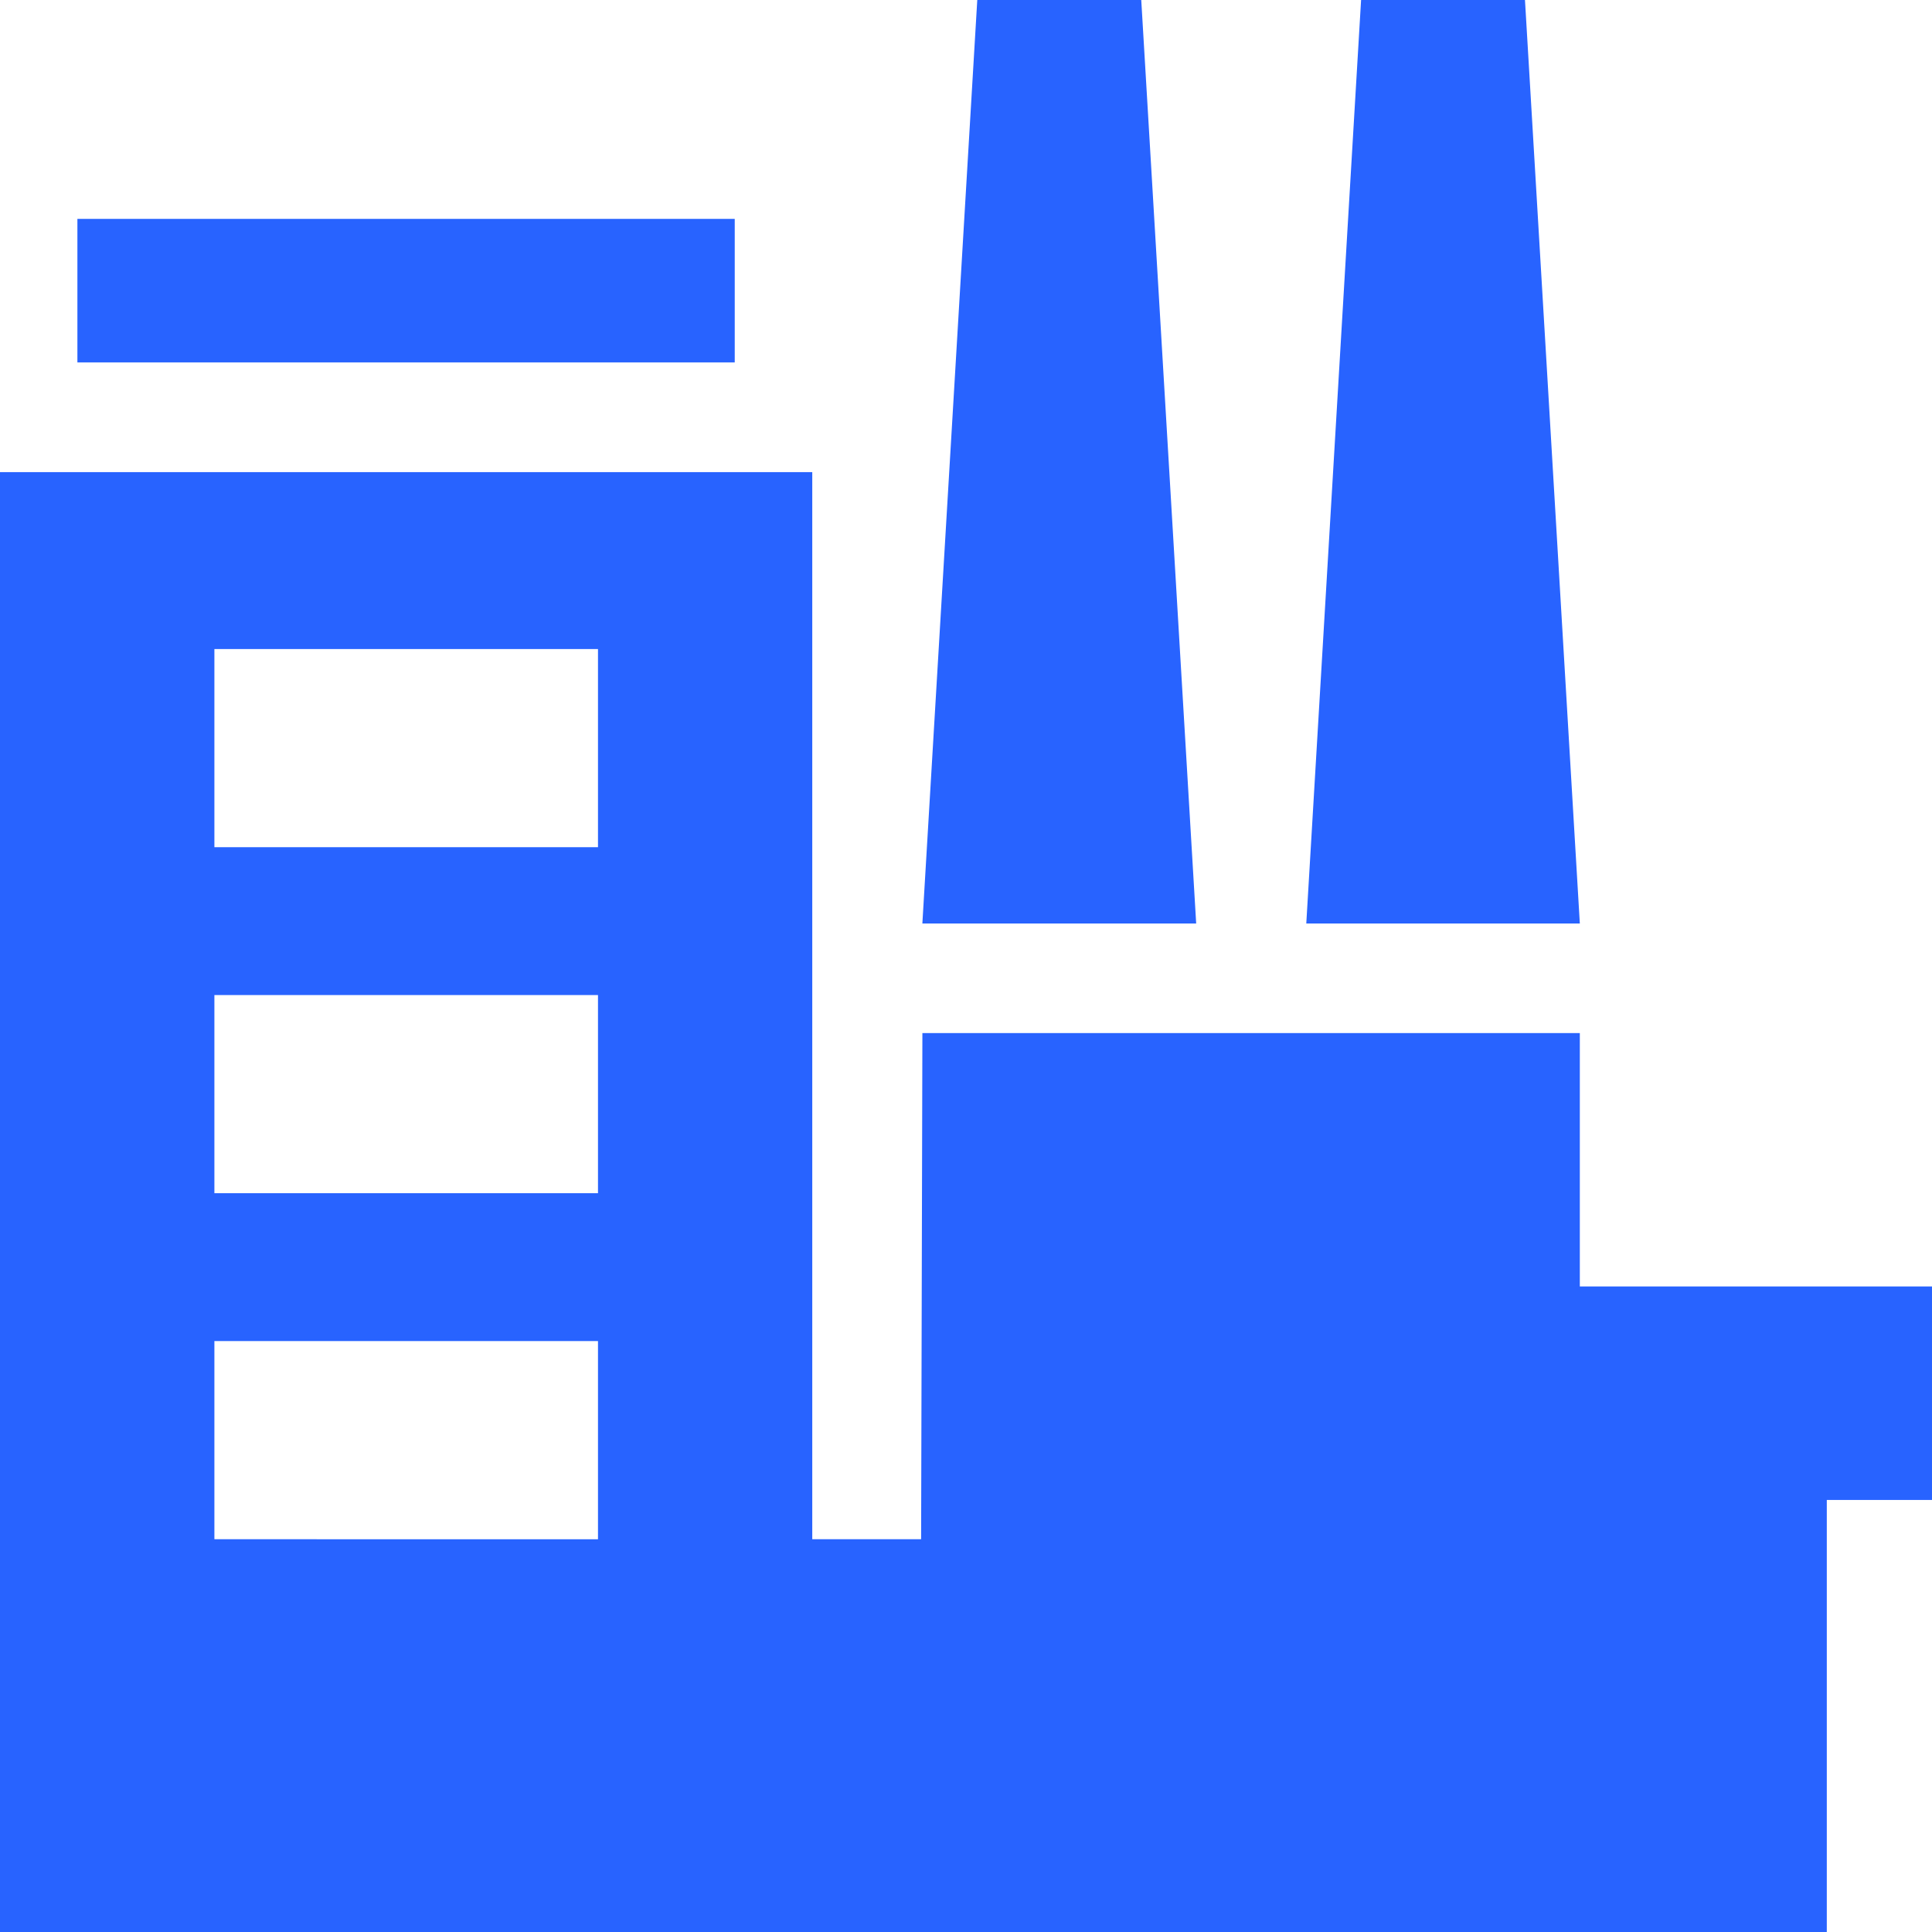
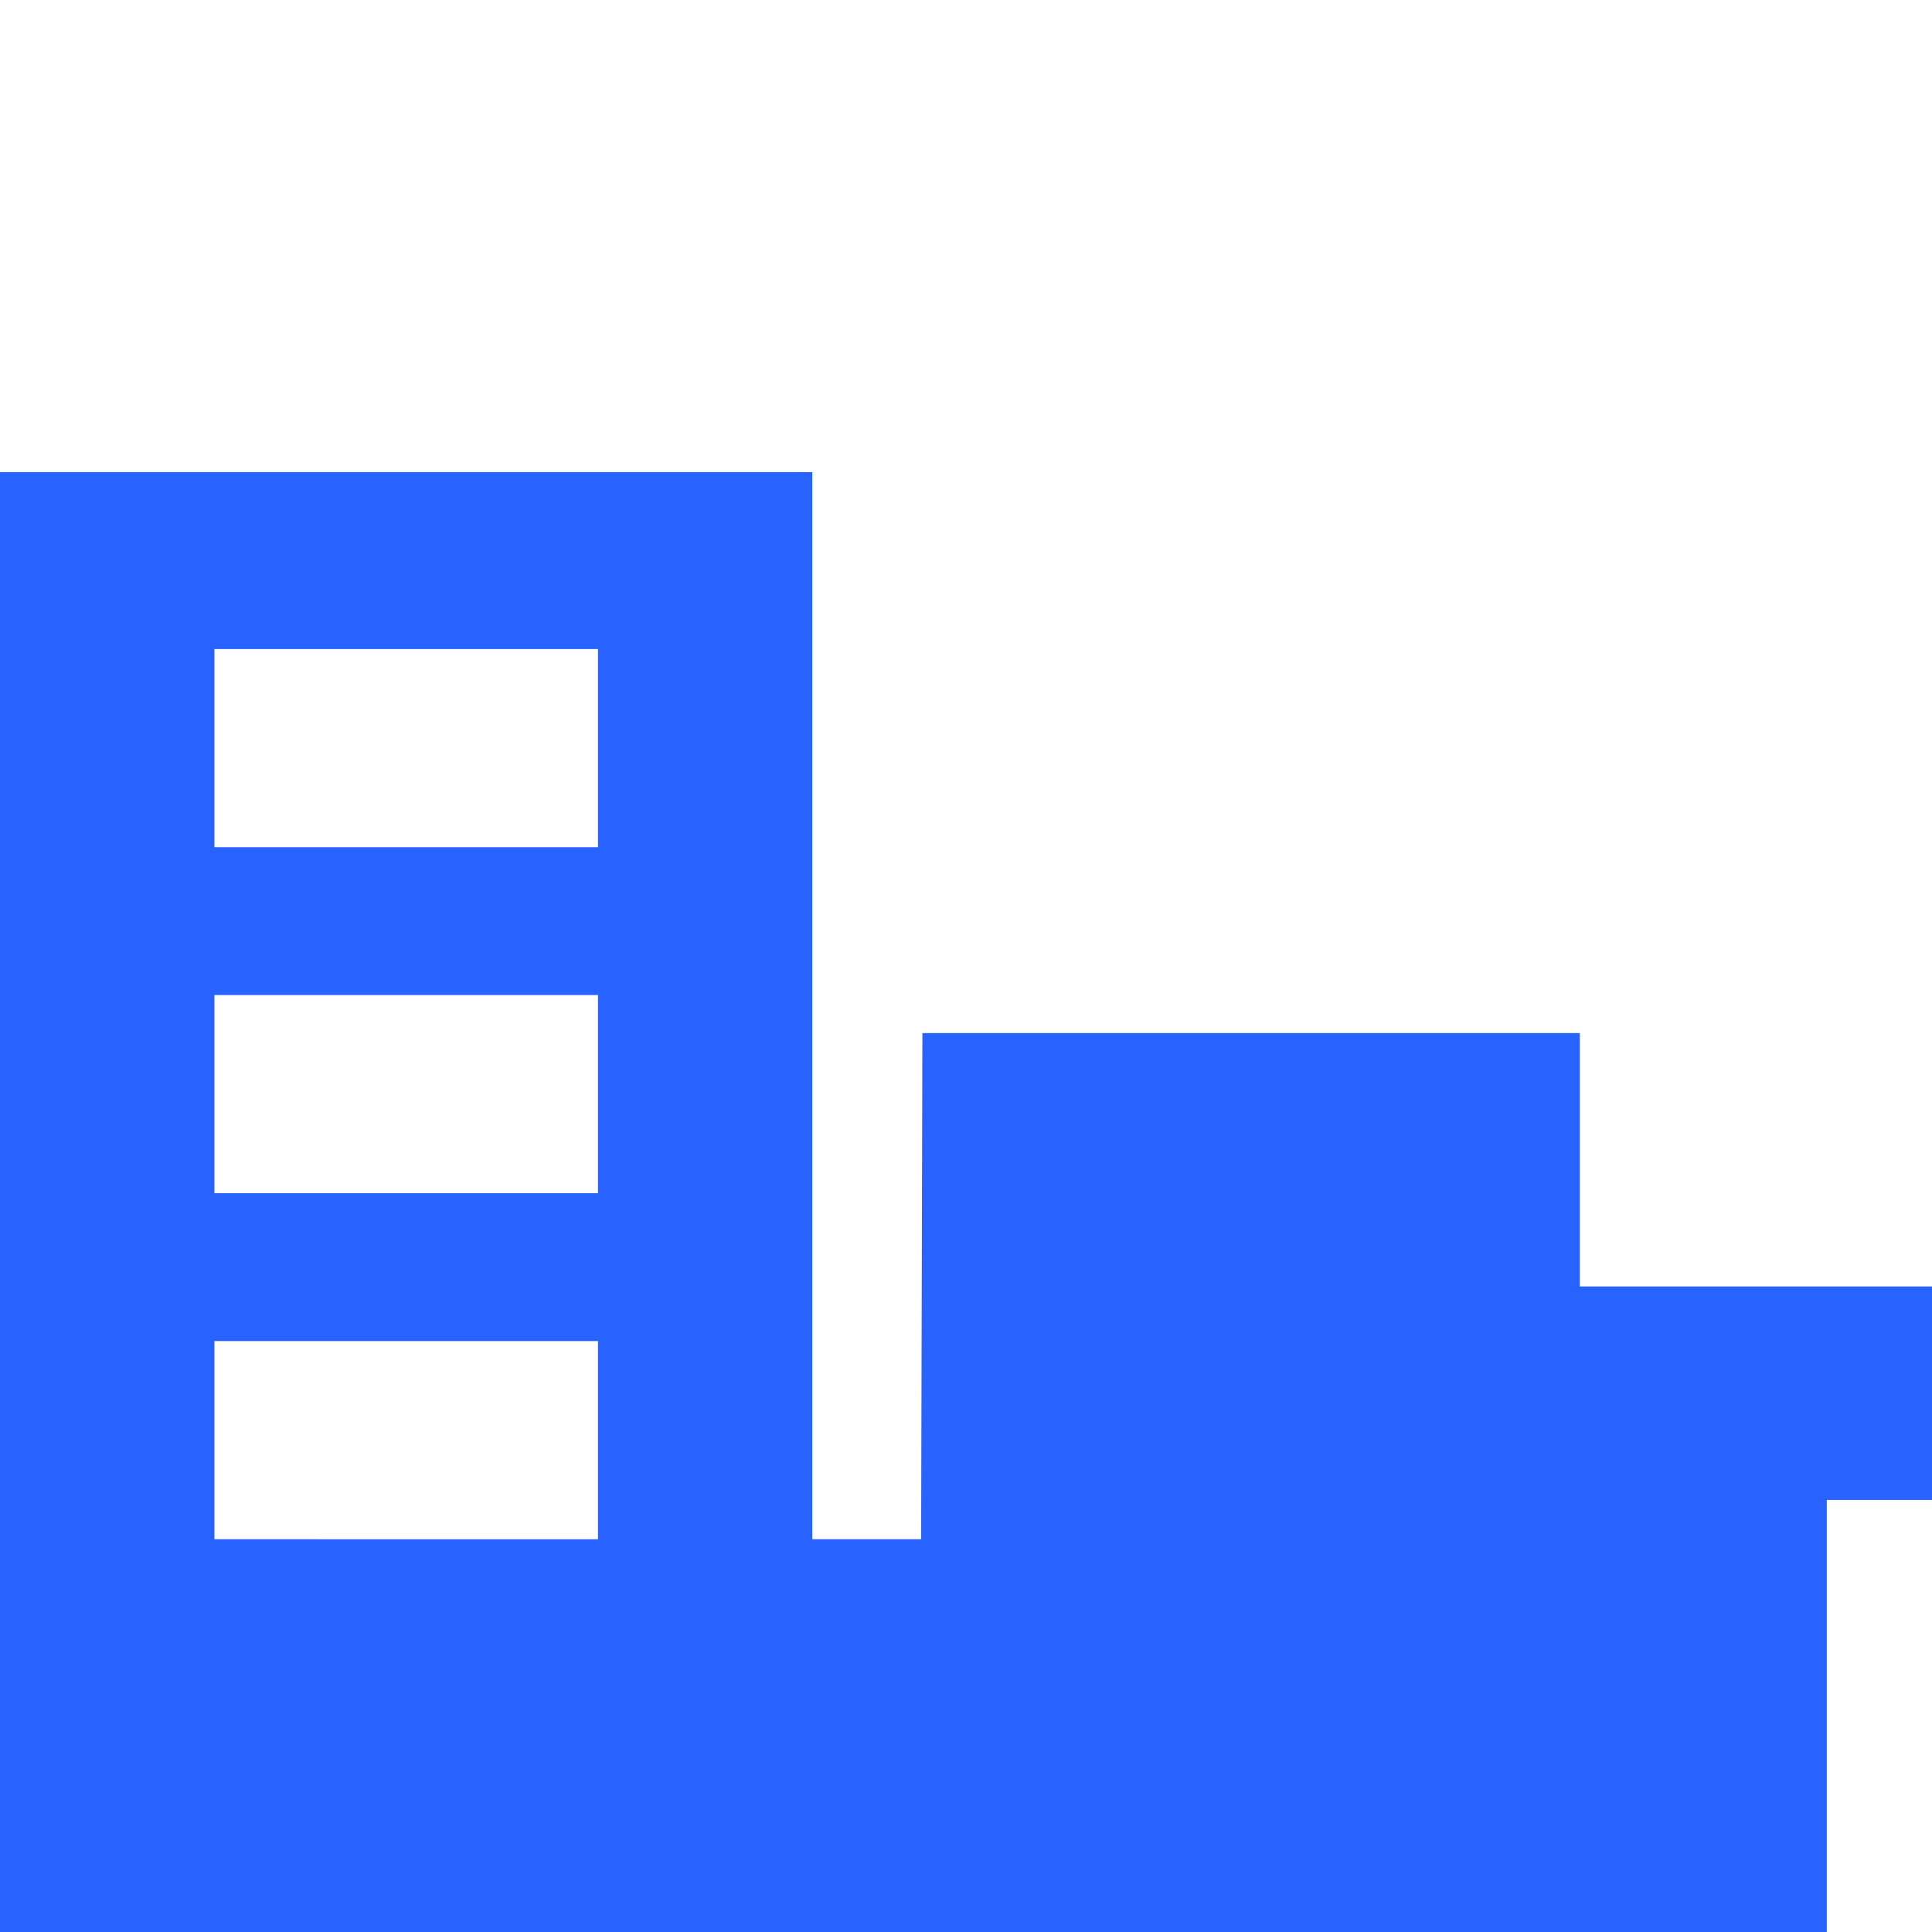
<svg xmlns="http://www.w3.org/2000/svg" id="Group_1897" data-name="Group 1897" width="78.399" height="78.399" viewBox="0 0 78.399 78.399">
-   <path id="Path_3037" data-name="Path 3037" d="M15.524,0,13.3,37.474H24.4L22.174,0Z" transform="translate(39.708 0)" fill="#2863ff" />
-   <path id="Path_3038" data-name="Path 3038" d="M11.617,0,9.389,37.474H20.5L18.271,0Z" transform="translate(28.04 0)" fill="#2863ff" />
  <path id="Path_3039" data-name="Path 3039" d="M8.7,40.067H24.266v8.041H8.7Zm0-14.041H24.266v8.041H8.7Zm0-14.041H24.266v8.041H8.7ZM0,4.806v59.24H74.13V46.513H78.4V37.85H64.108V27.569H37.43l-.052,20.539H32.961V4.806Z" transform="translate(0 14.353)" fill="#2863ff" />
-   <rect id="Rectangle_1243" data-name="Rectangle 1243" width="26.674" height="5.824" transform="translate(3.141 8.882)" fill="#2863ff" />
</svg>